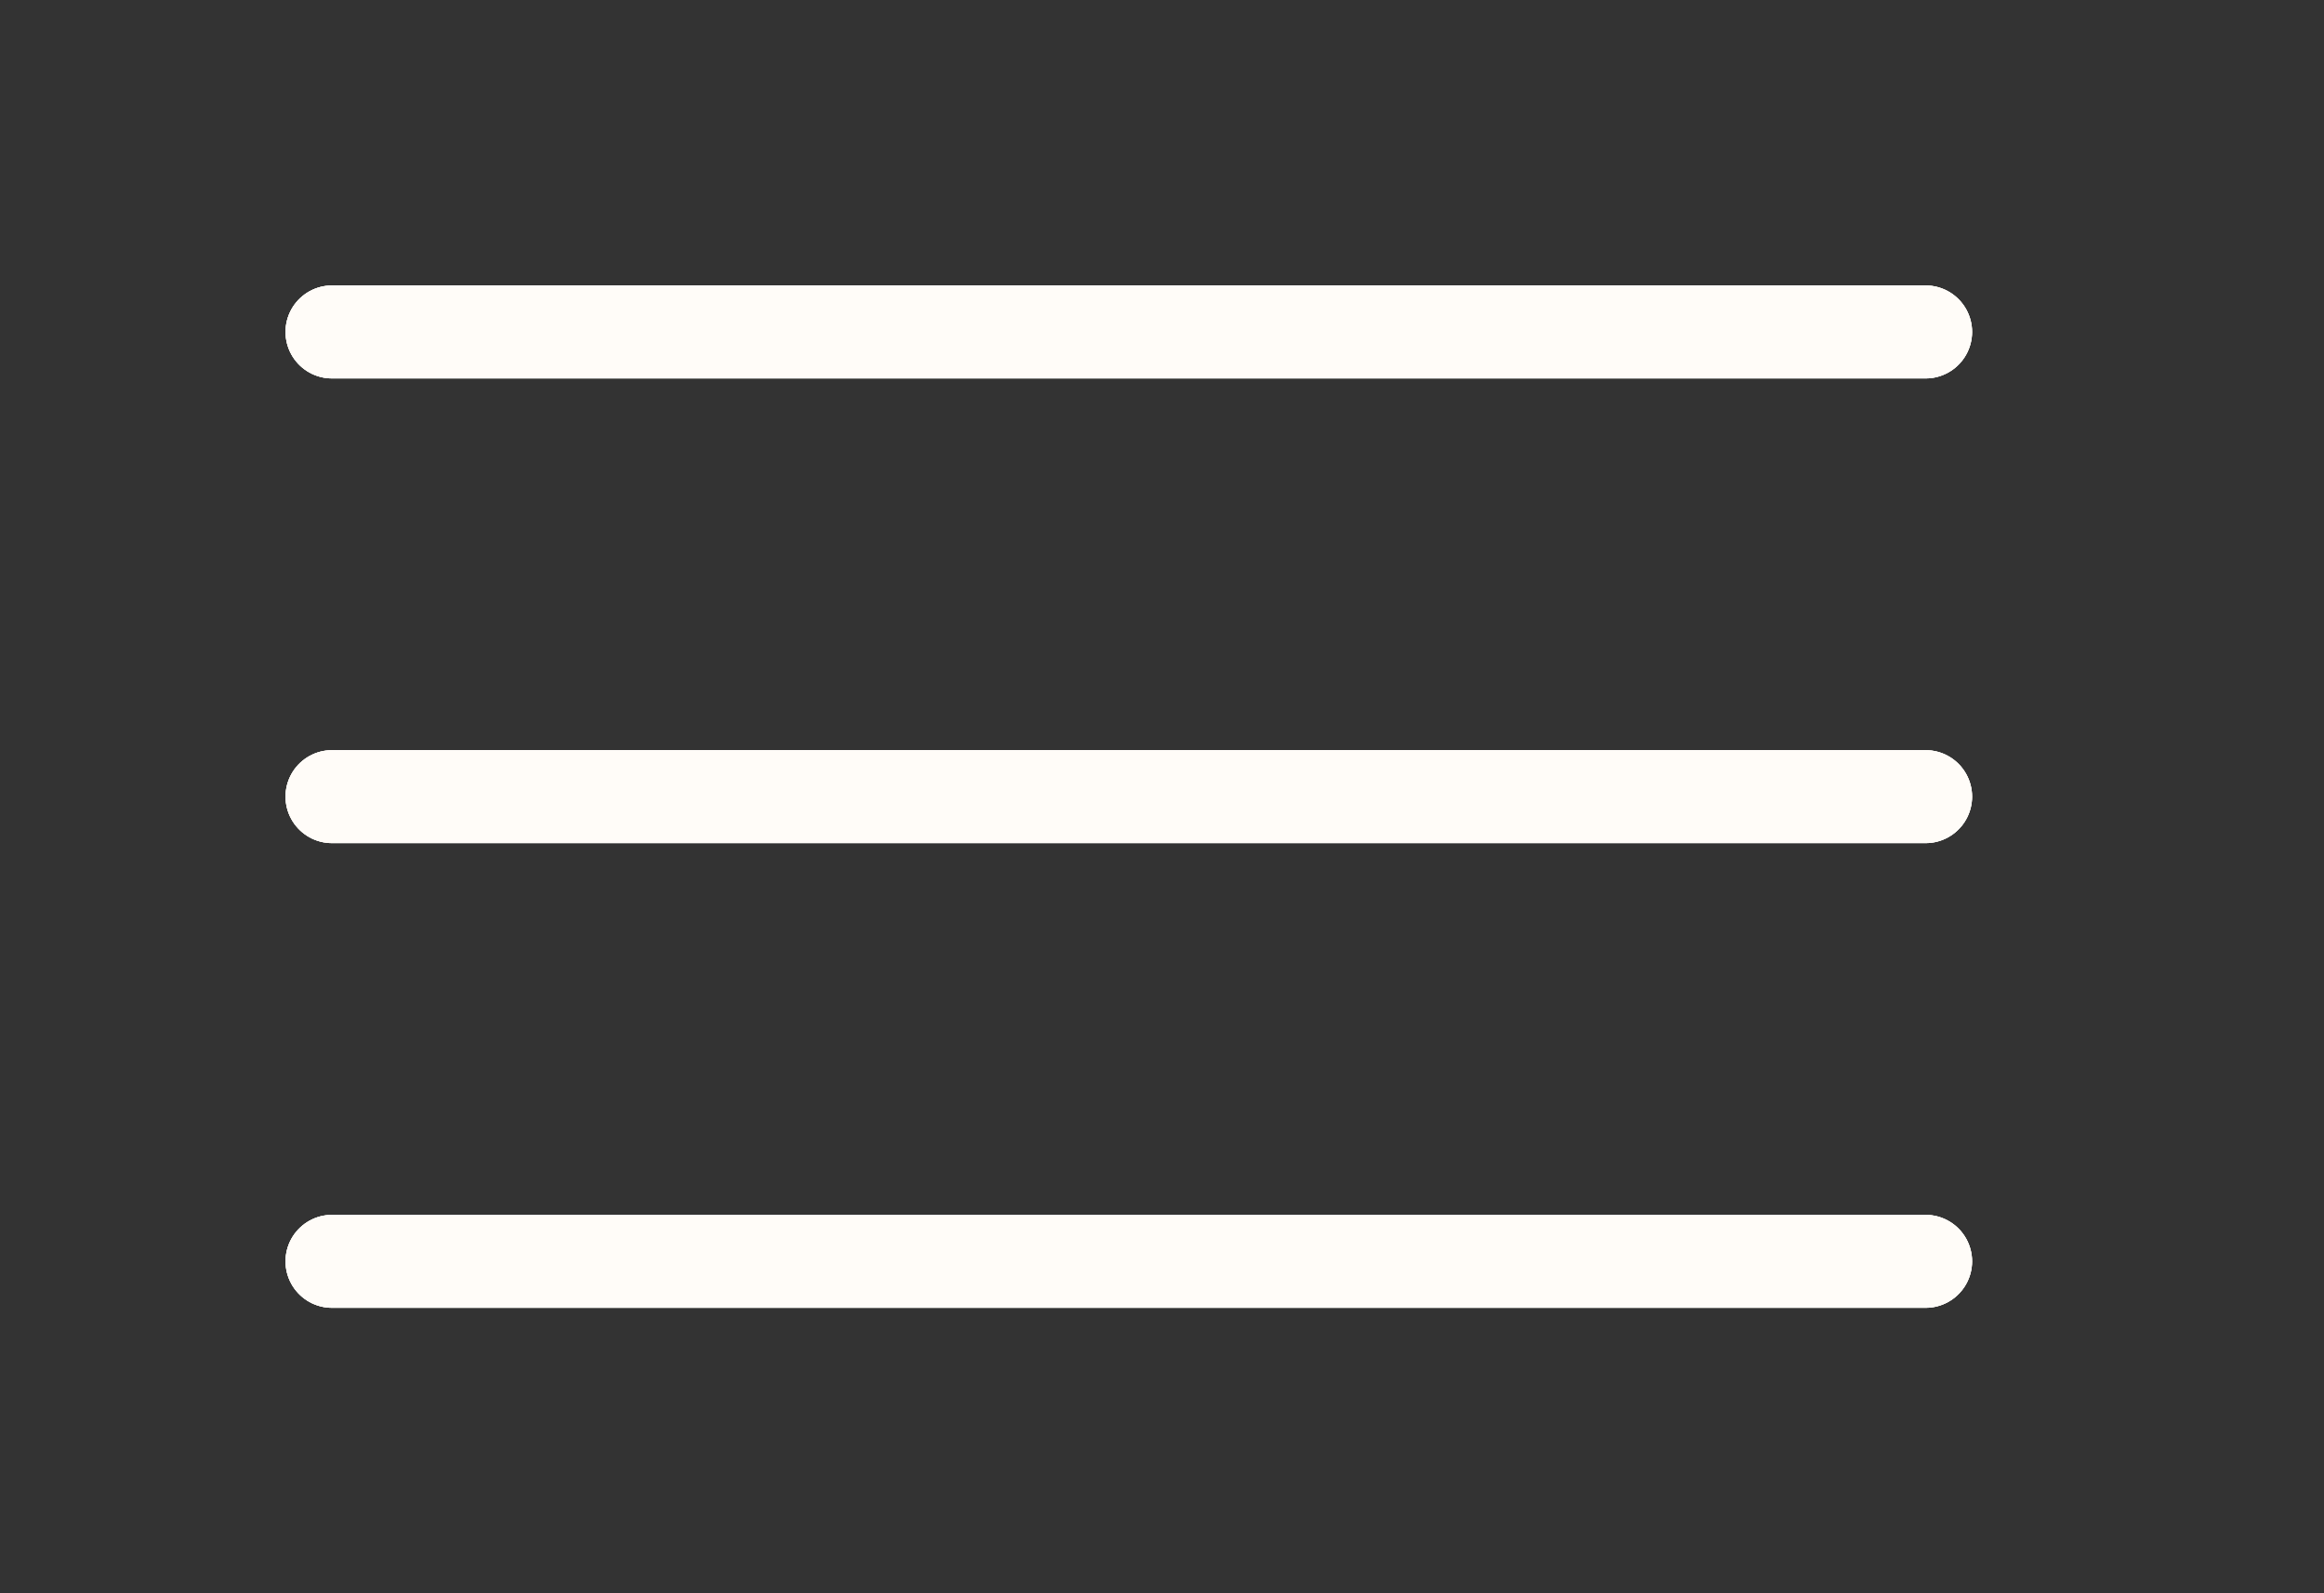
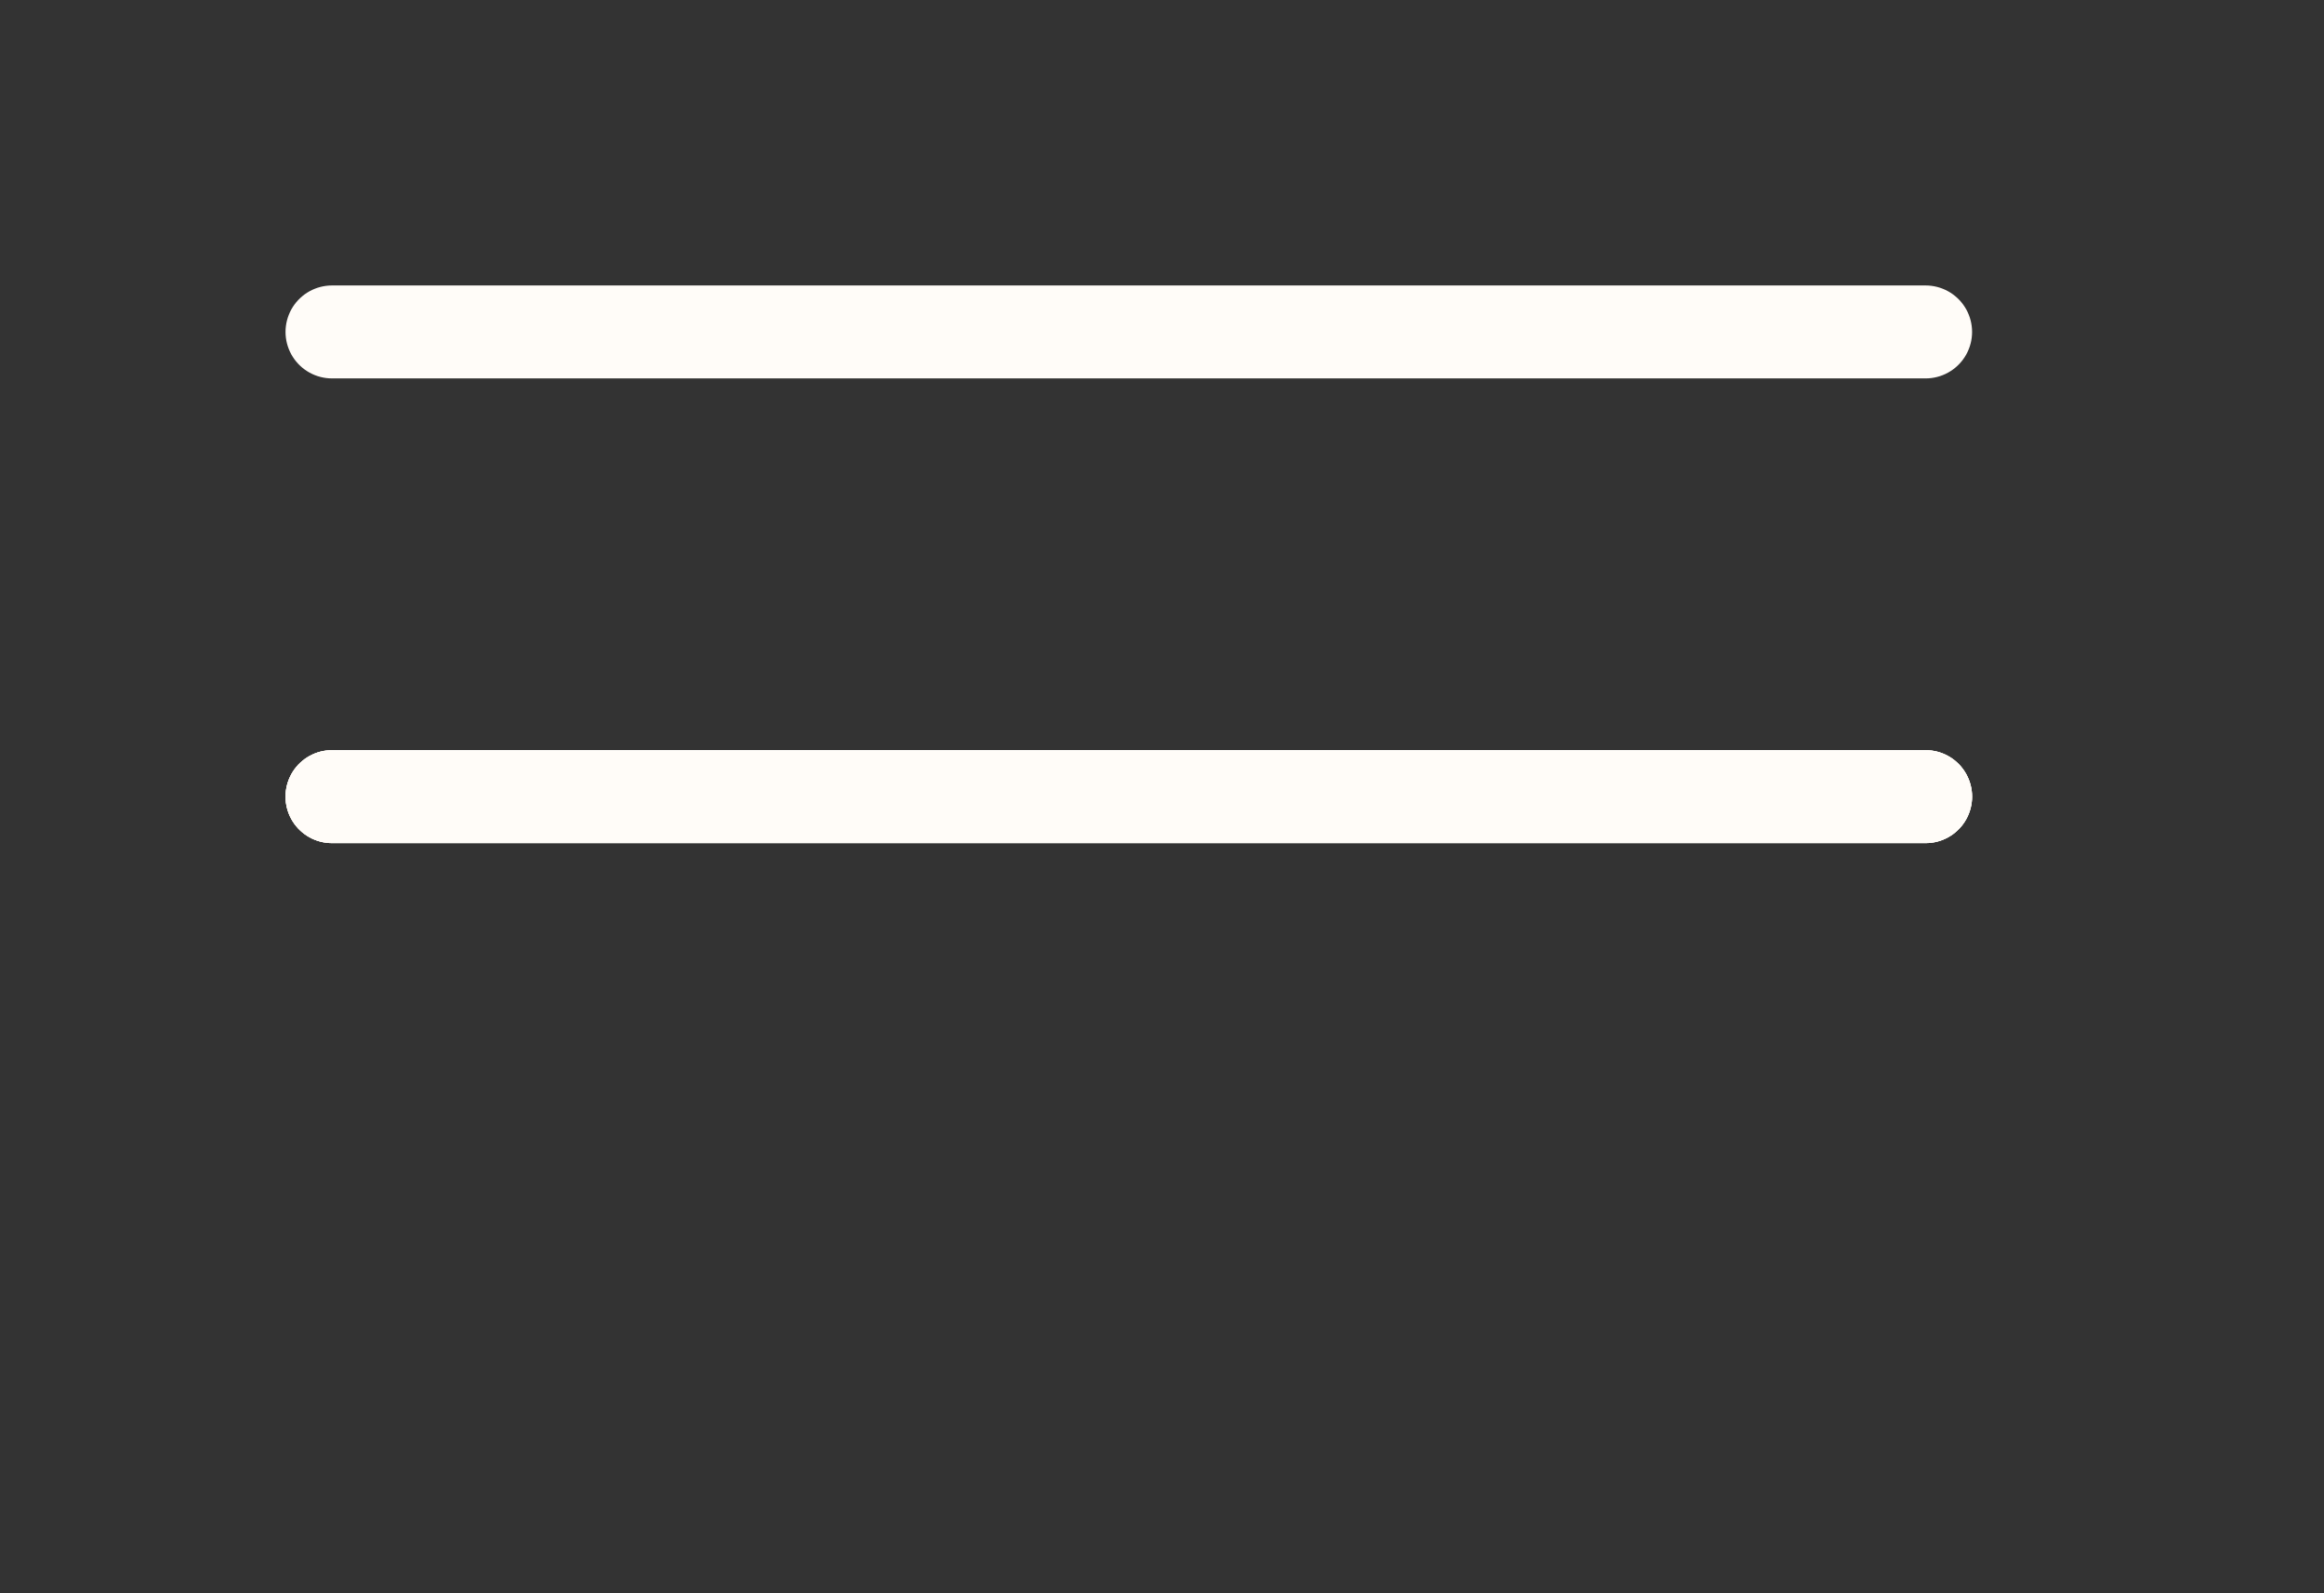
<svg xmlns="http://www.w3.org/2000/svg" width="35" height="24" viewBox="0 0 35 24" fill="none">
  <rect x="0" y="0" width="35" height="24" fill="#333333" stroke="none" />
-   <path d="M5 5L29 5" stroke="#FFFCF8" stroke-width="1.4" stroke-linecap="round" />
-   <path d="M5 5L29 5" stroke="#FFFCF8" stroke-width="1.4" stroke-linecap="round" />
  <path d="M5 5L29 5" stroke="#FFFCF8" stroke-width="1.4" stroke-linecap="round" />
  <path d="M5 12L29 12" stroke="#FFFCF8" stroke-width="1.4" stroke-linecap="round" />
  <path d="M5 12L29 12" stroke="#FFFCF8" stroke-width="1.4" stroke-linecap="round" />
  <path d="M5 12L29 12" stroke="#FFFCF8" stroke-width="1.4" stroke-linecap="round" />
-   <path d="M5 19L29 19" stroke="#FFFCF8" stroke-width="1.4" stroke-linecap="round" />
-   <path d="M5 19L29 19" stroke="#FFFCF8" stroke-width="1.4" stroke-linecap="round" />
-   <path d="M5 19L29 19" stroke="#FFFCF8" stroke-width="1.4" stroke-linecap="round" />
</svg>